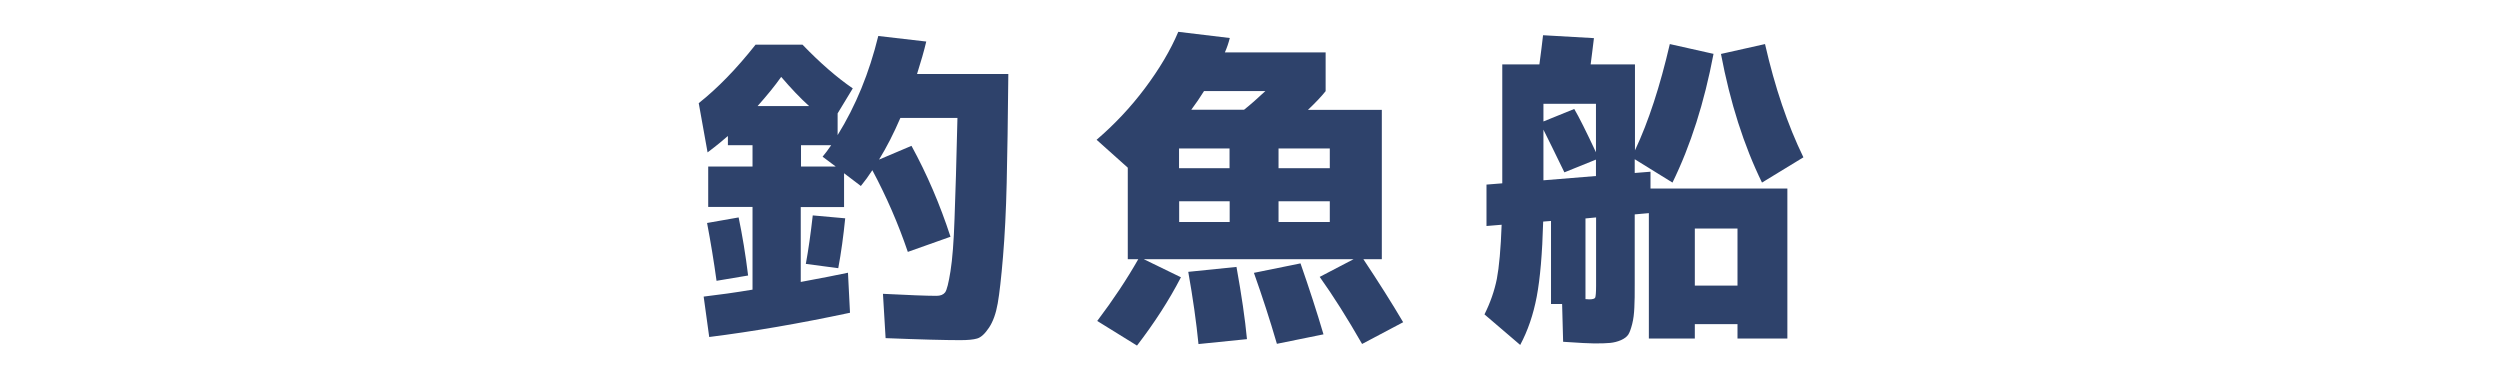
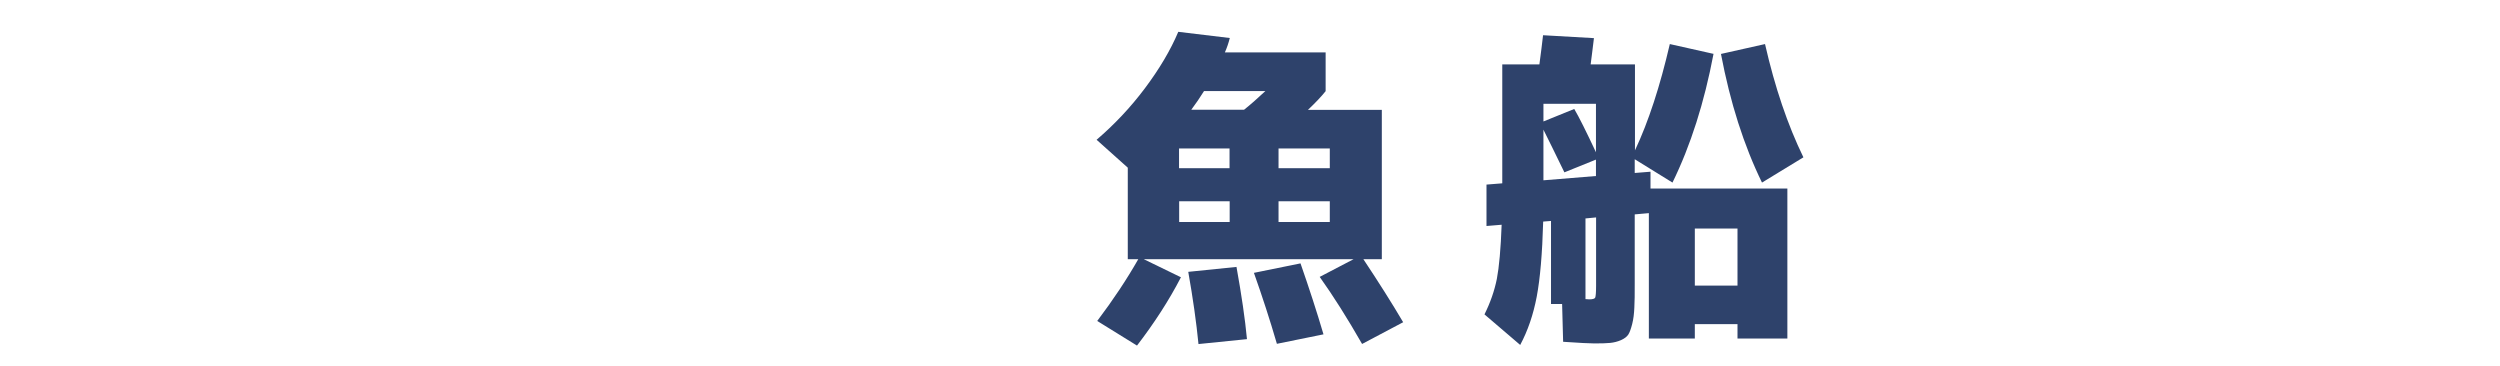
<svg xmlns="http://www.w3.org/2000/svg" id="_圖層_1" data-name="圖層_1" width="198" height="29" version="1.1" viewBox="0 0 198 29">
-   <path d="M76.07,26.94c-1.21,0-3.19-.05-5.93-.16l-.21-3.51c2.01.1,3.42.16,4.24.16.31,0,.54-.09.68-.27.14-.18.28-.75.43-1.69.15-.94.26-2.33.32-4.17.07-1.84.15-4.49.23-7.96h-4.52c-.52,1.21-1.08,2.31-1.69,3.3l2.57-1.09c1.23,2.25,2.26,4.65,3.09,7.2l-3.38,1.2c-.76-2.24-1.7-4.39-2.81-6.47-.29.45-.6.87-.91,1.25l-1.33-1.01v2.68h-3.43v5.93c1.66-.31,2.91-.55,3.74-.73l.16,3.17c-3.99.85-7.71,1.49-11.15,1.92l-.44-3.2c1.2-.14,2.49-.32,3.87-.55v-6.55h-3.51v-3.2h3.51v-1.69h-1.95v-.73c-.35.31-.88.75-1.61,1.3l-.7-3.9c1.49-1.18,2.99-2.72,4.5-4.63h3.72c1.39,1.44,2.71,2.59,3.98,3.46l-1.2,1.98v1.72c1.44-2.32,2.51-4.94,3.22-7.85l3.8.44c-.17.73-.42,1.59-.73,2.57h7.23c-.03,3.55-.08,6.43-.13,8.63-.05,2.2-.15,4.14-.29,5.82-.14,1.68-.28,2.92-.42,3.72s-.37,1.44-.69,1.92-.63.77-.94.86c-.3.09-.75.13-1.34.13ZM56,17.66l2.5-.44c.29,1.4.55,2.94.75,4.6l-2.5.42c-.21-1.53-.46-3.05-.75-4.58ZM64.08,8.4c-.69-.62-1.43-1.4-2.21-2.31-.5.71-1.13,1.48-1.87,2.31h4.08ZM66.19,13.19l-1.04-.78c.21-.24.43-.55.68-.91h-2.39v1.69h2.76ZM63.82,20.91c.21-1.14.39-2.43.55-3.85l2.57.23c-.14,1.4-.32,2.72-.55,3.95l-2.57-.34Z" fill="#2e426b" />
  <path d="M107.87,27.23c-1.16-2.03-2.28-3.8-3.35-5.3l2.68-1.4h-16.61l2.94,1.43c-.95,1.84-2.12,3.64-3.48,5.41l-3.15-1.95c1.27-1.68,2.35-3.31,3.25-4.89h-.83v-7.25l-2.47-2.21c1.4-1.2,2.68-2.55,3.82-4.07,1.14-1.52,2.03-3.01,2.65-4.48l4.08.49c-.1.4-.23.78-.39,1.14h7.98v3.07c-.36.45-.83.94-1.4,1.48h5.85v11.83h-1.46c1.21,1.82,2.26,3.48,3.15,4.99l-3.25,1.72ZM93.38,13.32h4v-1.56h-4v1.56ZM97.39,17.58v-1.64h-4v1.64h4ZM94.92,27.25c-.17-1.73-.44-3.64-.81-5.72l3.82-.39c.4,2.22.68,4.12.83,5.72l-3.85.39ZM98.53,8.69c.48-.38,1.05-.88,1.69-1.48h-4.86c-.31.5-.65,1-1.01,1.48h4.19ZM101.13,27.23c-.55-1.89-1.16-3.76-1.82-5.62l3.69-.75c.69,1.98,1.3,3.85,1.82,5.62l-3.69.75ZM105.32,13.32v-1.56h-4.06v1.56h4.06ZM101.26,17.58h4.06v-1.64h-4.06v1.64Z" fill="#2e426b" />
  <path d="M135.71,4.27c-.73,3.85-1.81,7.25-3.25,10.19l-2.99-1.85v1.09l1.25-.1v1.33h10.84v11.88h-3.95v-1.14h-3.38v1.14h-3.64v-9.93l-1.12.1v5.49c0,.8,0,1.43-.03,1.9-.02.47-.07.9-.17,1.29-.1.39-.2.67-.31.84-.11.17-.31.32-.58.44-.28.12-.56.19-.86.22s-.71.04-1.25.04c-.35,0-1.17-.04-2.47-.13l-.08-2.99h-.88v-6.58l-.62.05c-.07,2.53-.24,4.51-.51,5.94s-.71,2.71-1.31,3.83l-2.83-2.42c.47-.94.79-1.87.98-2.81.18-.94.31-2.37.38-4.29l-1.2.1v-3.28l1.25-.1V5.1h2.94c.12-.9.22-1.67.29-2.31l4.03.23c-.03.28-.08.66-.14,1.14-.06.49-.1.8-.12.94h3.51v6.81c1.08-2.29,1.99-5.1,2.76-8.42l3.48.78ZM126.4,12.07v-3.85h-4.16v1.4l2.44-.99c.38.64.95,1.79,1.72,3.43ZM122.24,14.28l4.16-.34v-1.3l-2.5,1.01c-.75-1.54-1.3-2.67-1.66-3.38v4ZM125.57,17.29v6.4c.05,0,.11,0,.17.01.06,0,.1.01.12.01.28,0,.44-.05.48-.14.04-.09.07-.4.07-.92v-5.43l-.83.08ZM137.61,22.62v-4.52h-3.38v4.52h3.38ZM136.31,4.27l3.48-.78c.78,3.42,1.79,6.4,3.04,8.97l-3.28,2c-1.44-2.95-2.52-6.34-3.25-10.19Z" fill="#2e426b" />
</svg>